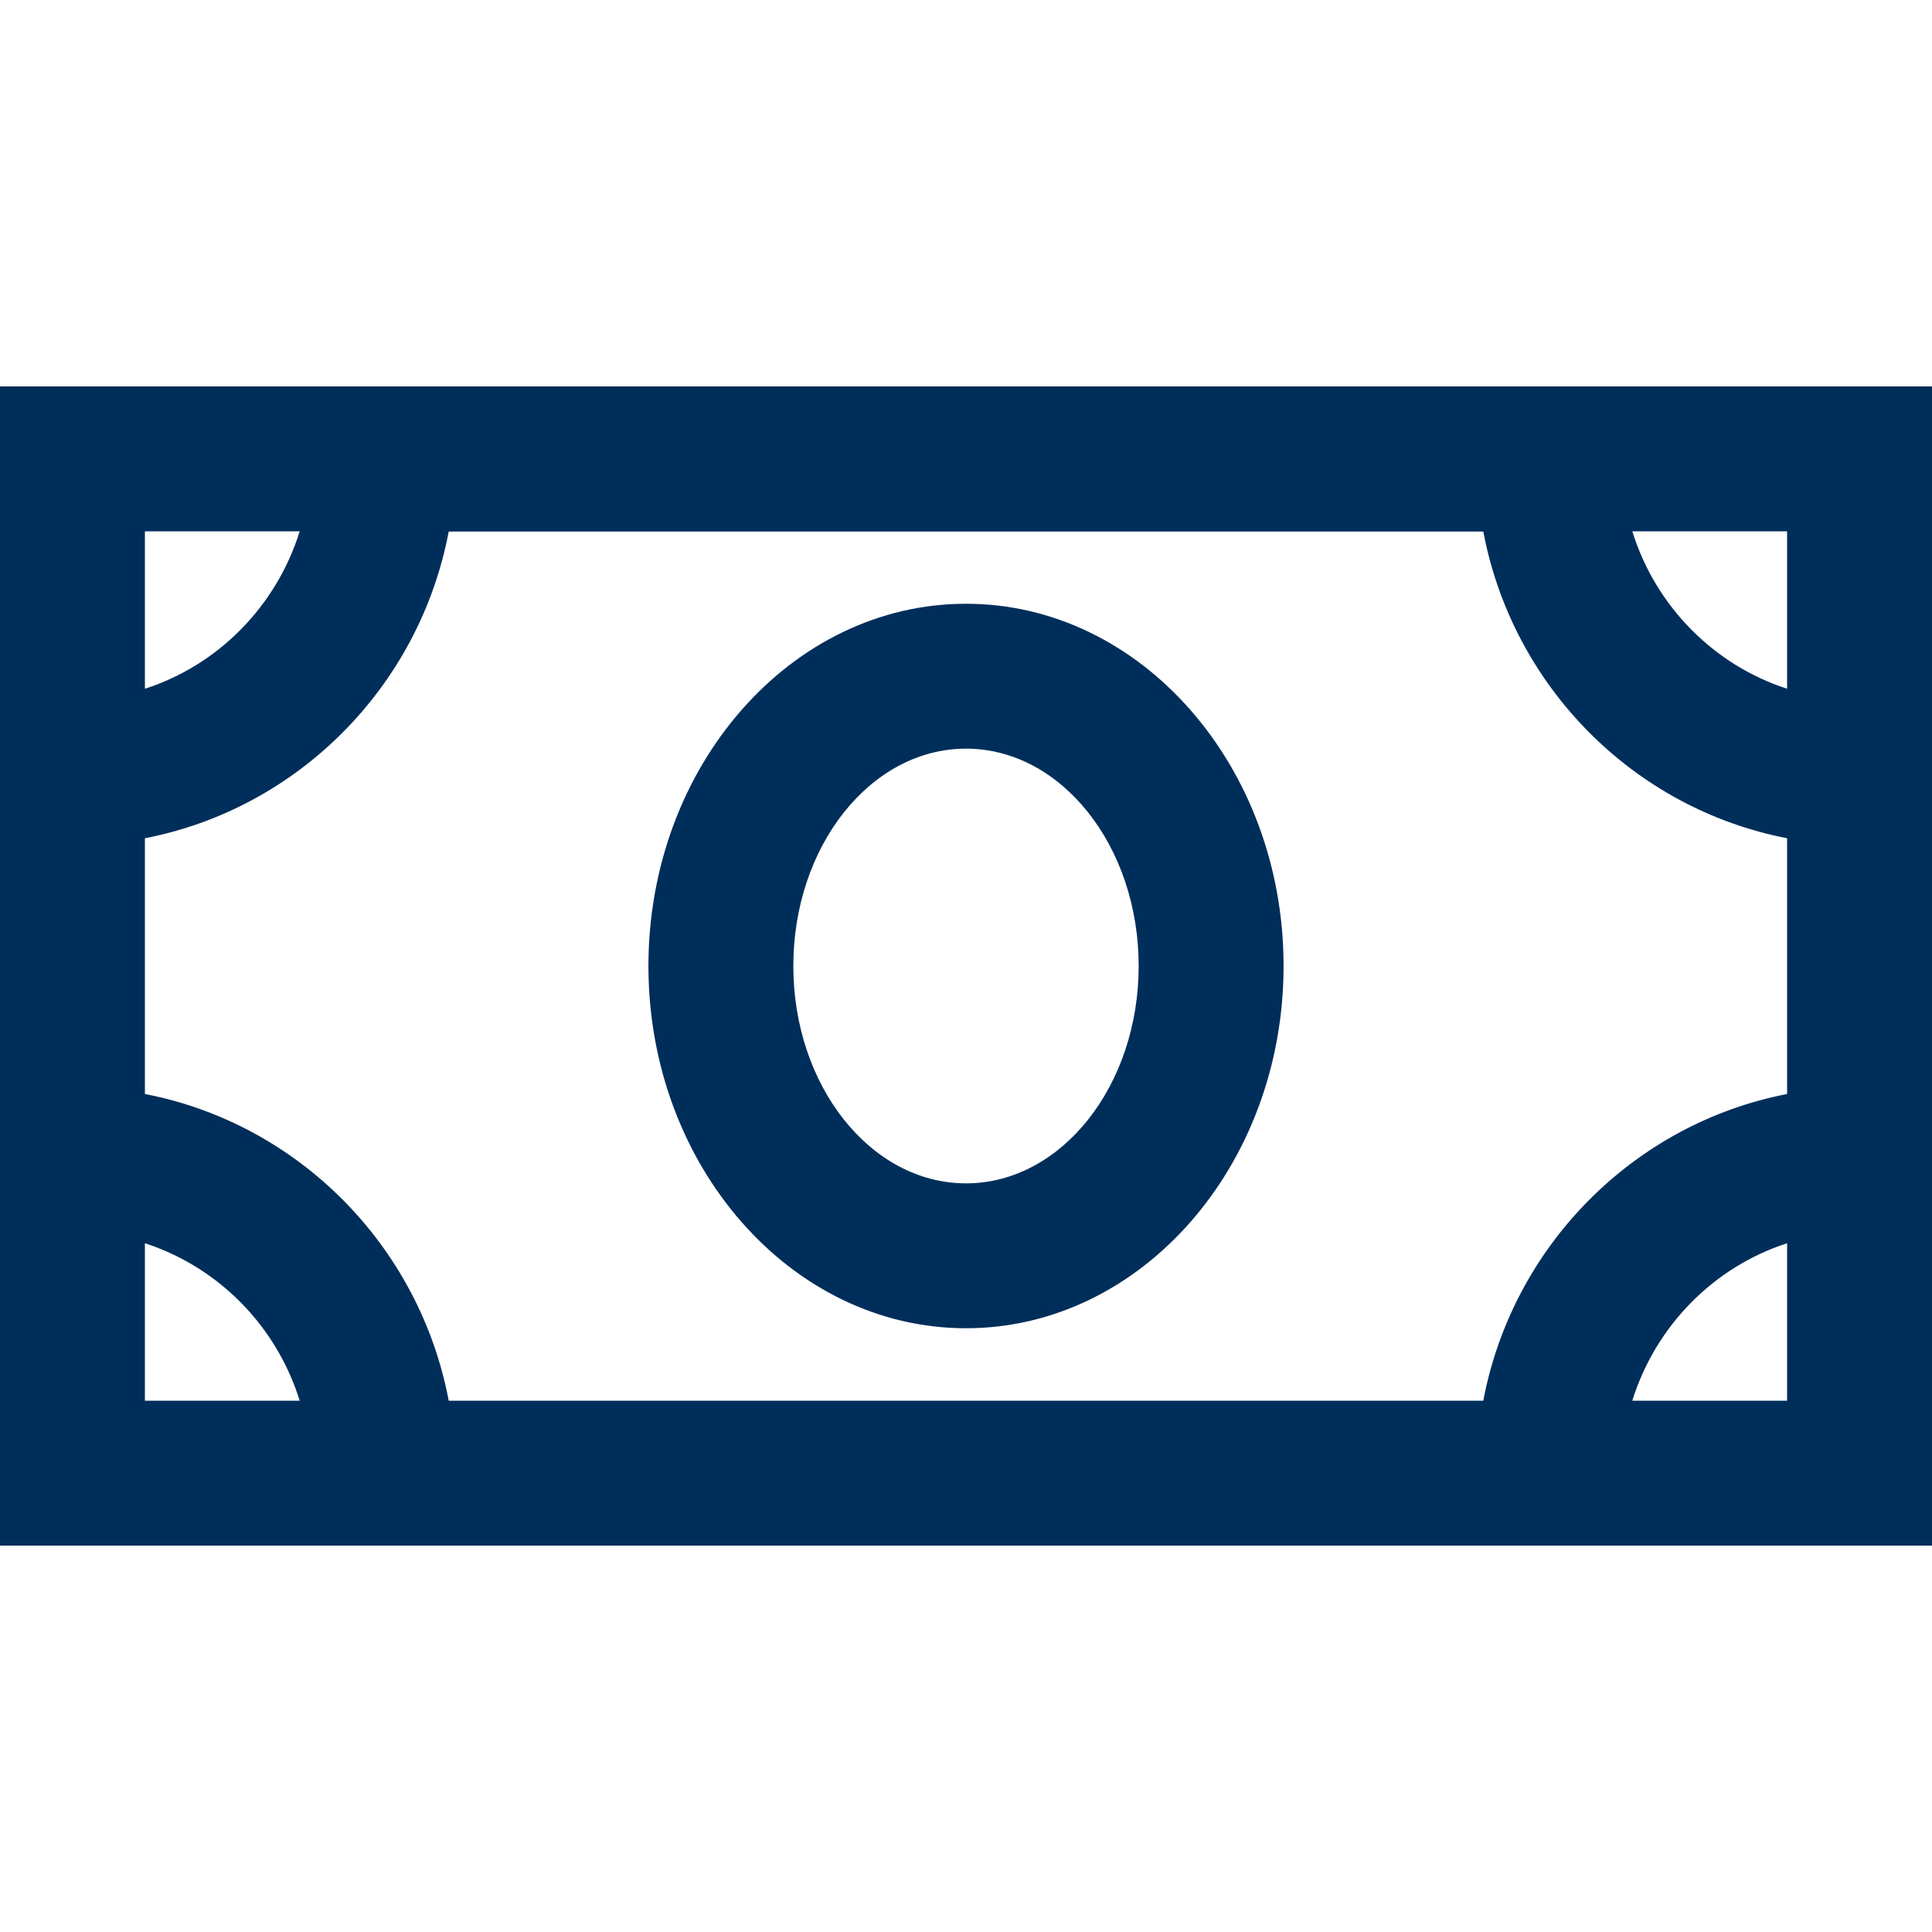
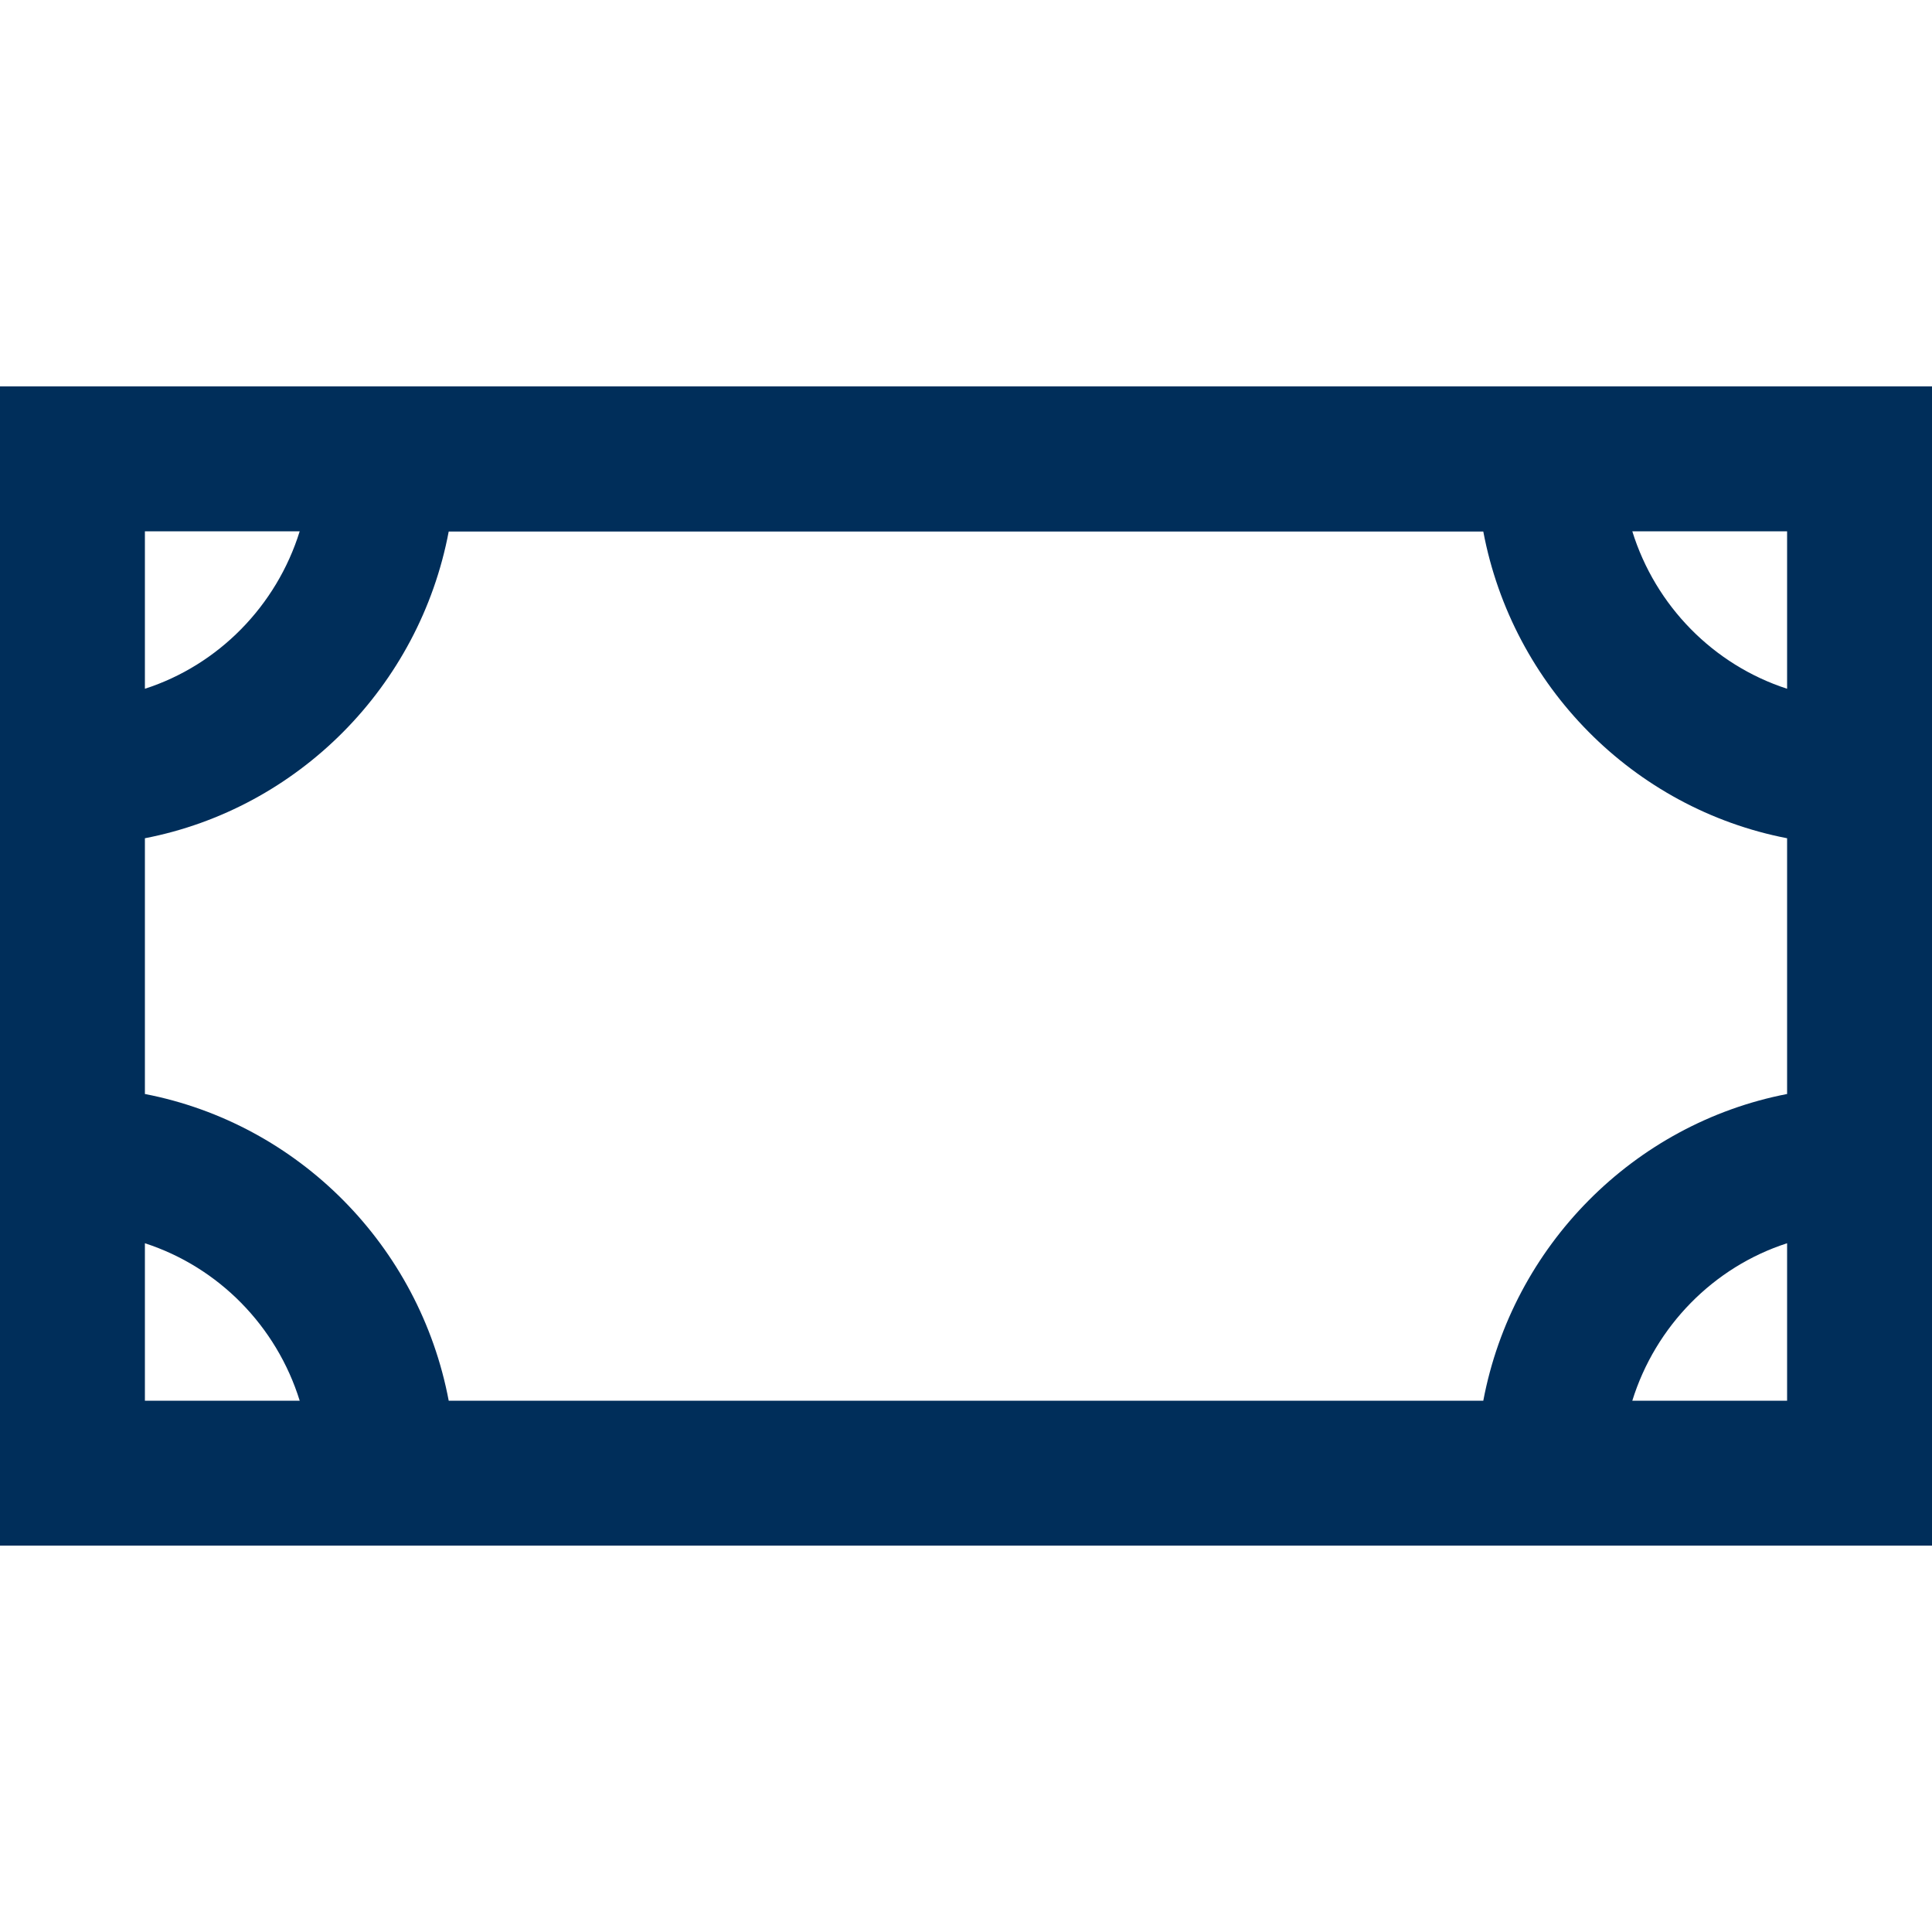
<svg xmlns="http://www.w3.org/2000/svg" id="Layer_1" data-name="Layer 1" viewBox="0 0 80 80">
  <defs>
    <style>
      .cls-1 {
        fill: #002e5a;
      }
    </style>
  </defs>
-   <path class="cls-1" d="M40,25c-7.25,0-13.15,6.73-13.15,15s5.9,15,13.15,15,13.15-6.73,13.15-15-5.9-15-13.15-15ZM40,49c-3.95,0-7.15-4.04-7.15-9s3.2-9,7.15-9,7.15,4.04,7.15,9-3.2,9-7.15,9Z" />
  <path class="cls-1" d="M0,16v48h80V16H0ZM74,28.52c-3.05-.99-5.45-3.43-6.41-6.52h6.41v6.52ZM61.42,58H18.58c-1.21-6.41-6.22-11.47-12.58-12.7v-10.59c6.35-1.23,11.37-6.29,12.58-12.7h42.84c1.21,6.41,6.22,11.47,12.58,12.7v10.59c-6.35,1.23-11.37,6.29-12.58,12.7ZM12.41,22c-.96,3.09-3.37,5.54-6.41,6.52v-6.52h6.41ZM6,51.48c3.05.99,5.45,3.43,6.41,6.52h-6.41v-6.52ZM67.59,58c.96-3.09,3.37-5.54,6.41-6.52v6.52h-6.41Z" />
</svg>